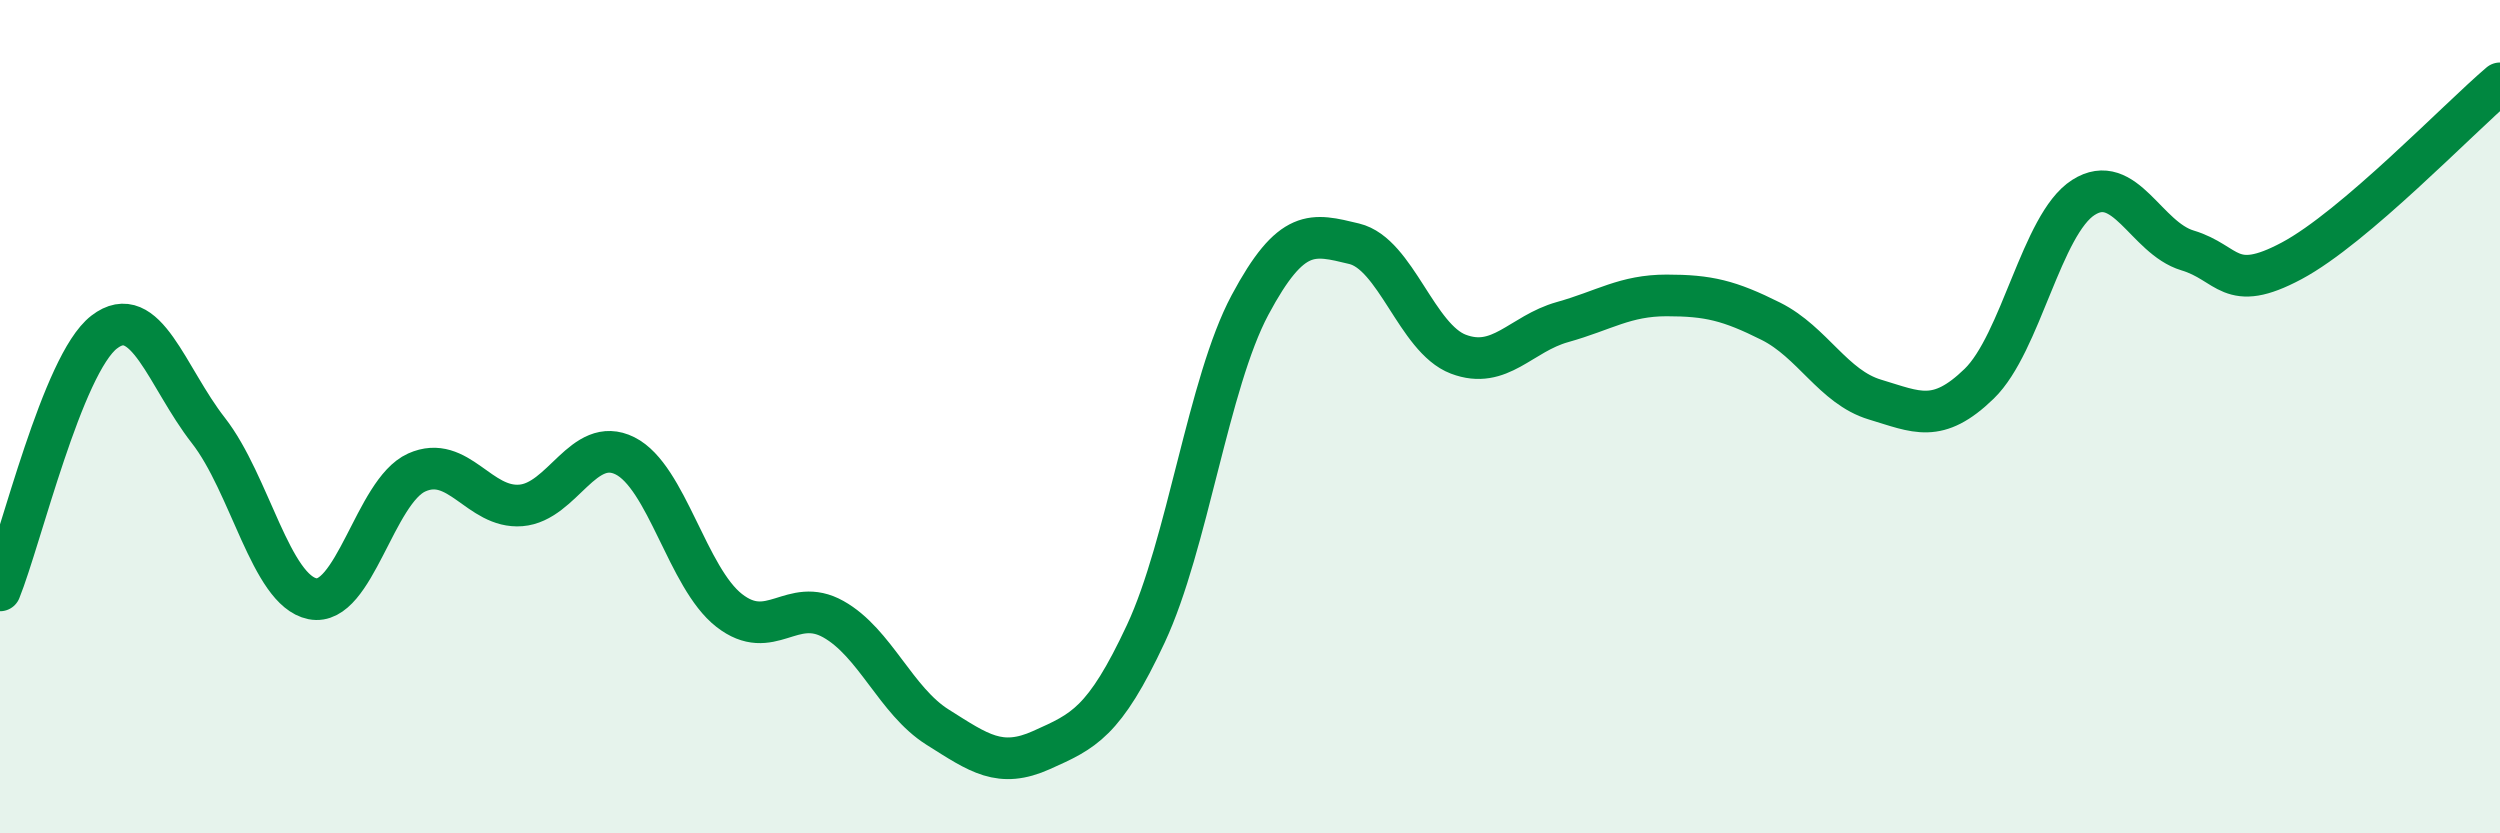
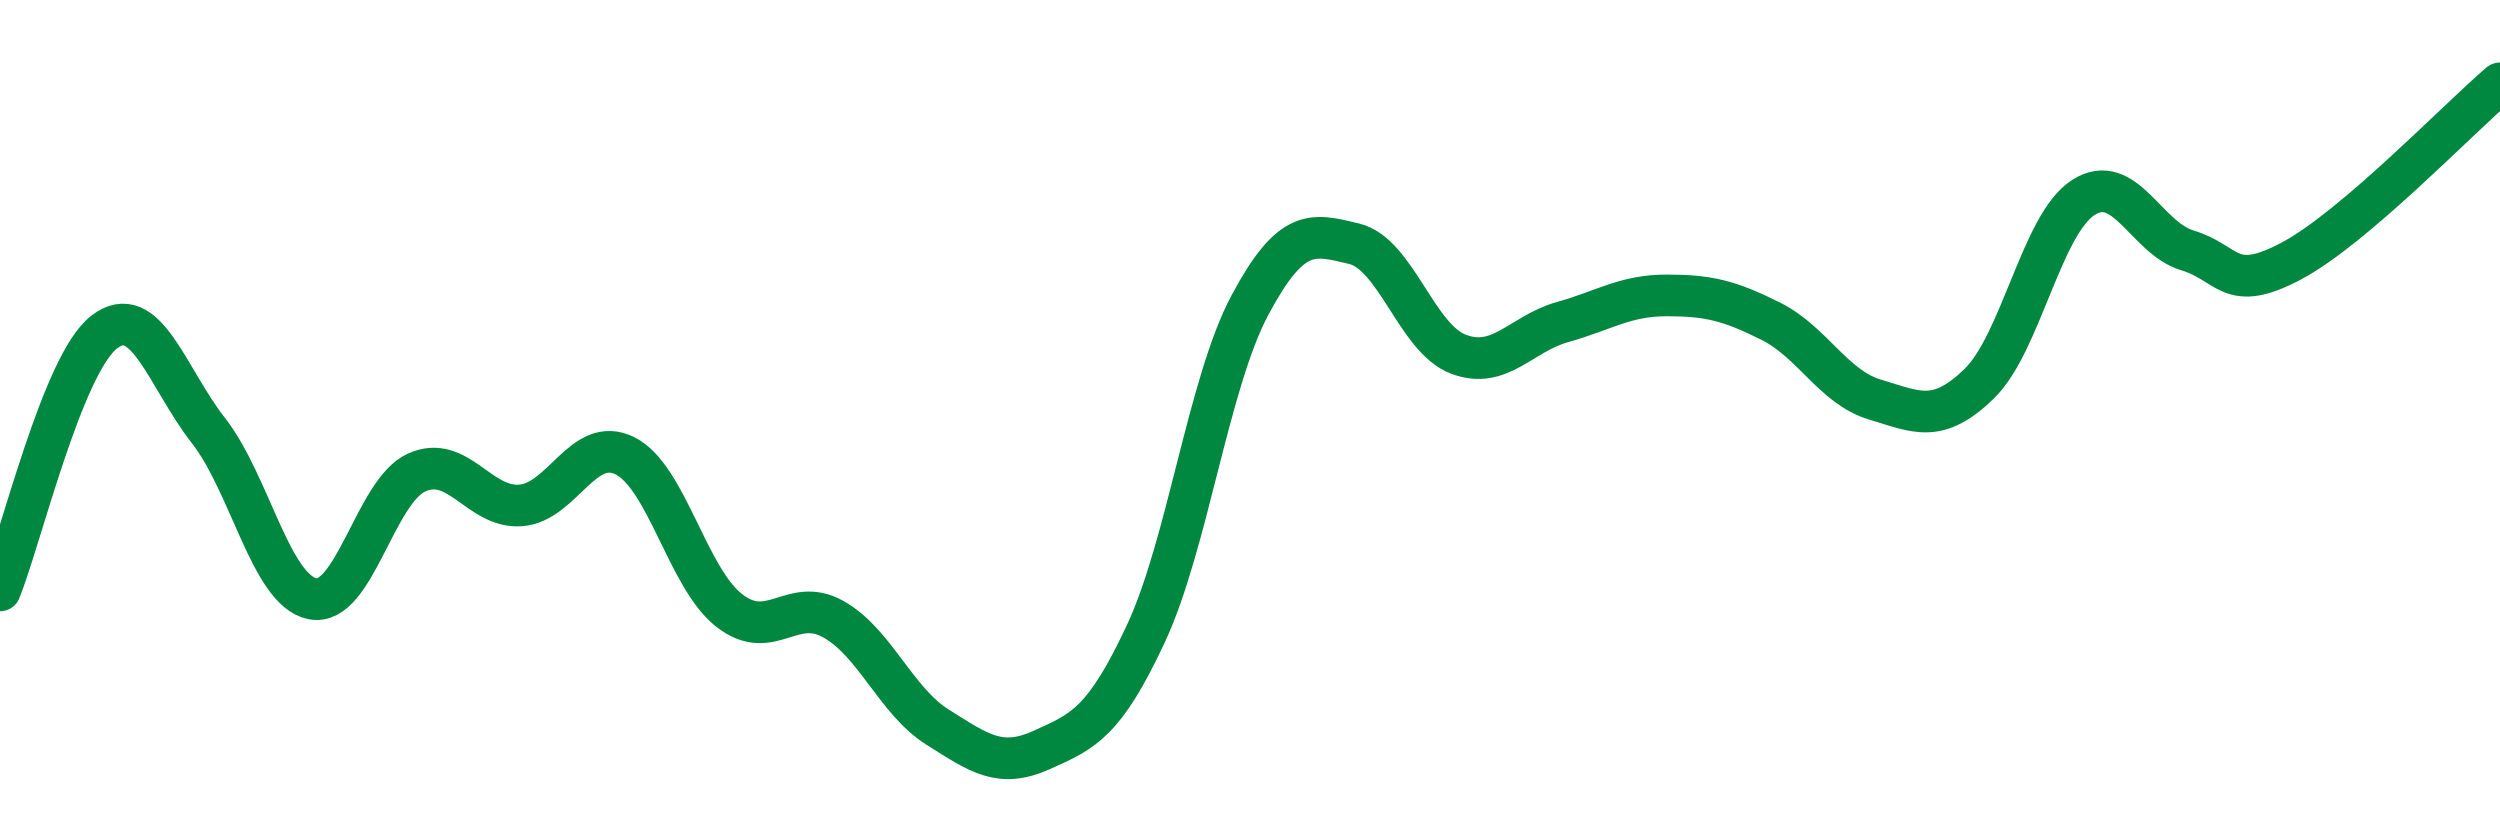
<svg xmlns="http://www.w3.org/2000/svg" width="60" height="20" viewBox="0 0 60 20">
-   <path d="M 0,14.17 C 0.5,12.93 1.5,8.74 2.5,7.97 C 3.5,7.2 4,9.05 5,10.33 C 6,11.61 6.5,14.17 7.5,14.37 C 8.5,14.57 9,11.79 10,11.34 C 11,10.89 11.5,12.21 12.5,12.13 C 13.5,12.05 14,10.44 15,10.94 C 16,11.44 16.5,13.87 17.5,14.65 C 18.5,15.43 19,14.3 20,14.86 C 21,15.42 21.5,16.82 22.5,17.45 C 23.5,18.08 24,18.45 25,18 C 26,17.55 26.5,17.35 27.5,15.21 C 28.5,13.07 29,9.19 30,7.32 C 31,5.45 31.5,5.61 32.5,5.85 C 33.5,6.09 34,8.12 35,8.5 C 36,8.88 36.5,8.01 37.5,7.73 C 38.5,7.45 39,7.09 40,7.09 C 41,7.09 41.5,7.21 42.5,7.71 C 43.5,8.21 44,9.29 45,9.59 C 46,9.89 46.5,10.18 47.5,9.21 C 48.5,8.24 49,5.38 50,4.74 C 51,4.1 51.5,5.71 52.5,6.01 C 53.5,6.31 53.5,7.06 55,6.26 C 56.5,5.46 59,2.85 60,2L60 20L0 20Z" fill="#008740" opacity="0.1" stroke-linecap="round" stroke-linejoin="round" />
  <path d="M 0,14.17 C 0.5,12.93 1.5,8.74 2.5,7.97 C 3.5,7.2 4,9.05 5,10.33 C 6,11.61 6.5,14.17 7.5,14.37 C 8.5,14.57 9,11.79 10,11.34 C 11,10.89 11.5,12.21 12.5,12.13 C 13.5,12.05 14,10.44 15,10.94 C 16,11.44 16.5,13.87 17.5,14.65 C 18.5,15.43 19,14.3 20,14.86 C 21,15.42 21.5,16.82 22.5,17.45 C 23.5,18.08 24,18.45 25,18 C 26,17.55 26.5,17.35 27.5,15.21 C 28.5,13.07 29,9.19 30,7.32 C 31,5.45 31.5,5.61 32.5,5.85 C 33.5,6.09 34,8.12 35,8.5 C 36,8.88 36.5,8.01 37.5,7.73 C 38.5,7.45 39,7.09 40,7.09 C 41,7.09 41.5,7.21 42.5,7.71 C 43.5,8.21 44,9.29 45,9.59 C 46,9.89 46.5,10.18 47.5,9.21 C 48.5,8.24 49,5.38 50,4.74 C 51,4.1 51.5,5.71 52.5,6.01 C 53.5,6.31 53.5,7.06 55,6.26 C 56.5,5.46 59,2.85 60,2" stroke="#008740" stroke-width="1" fill="none" stroke-linecap="round" stroke-linejoin="round" />
</svg>